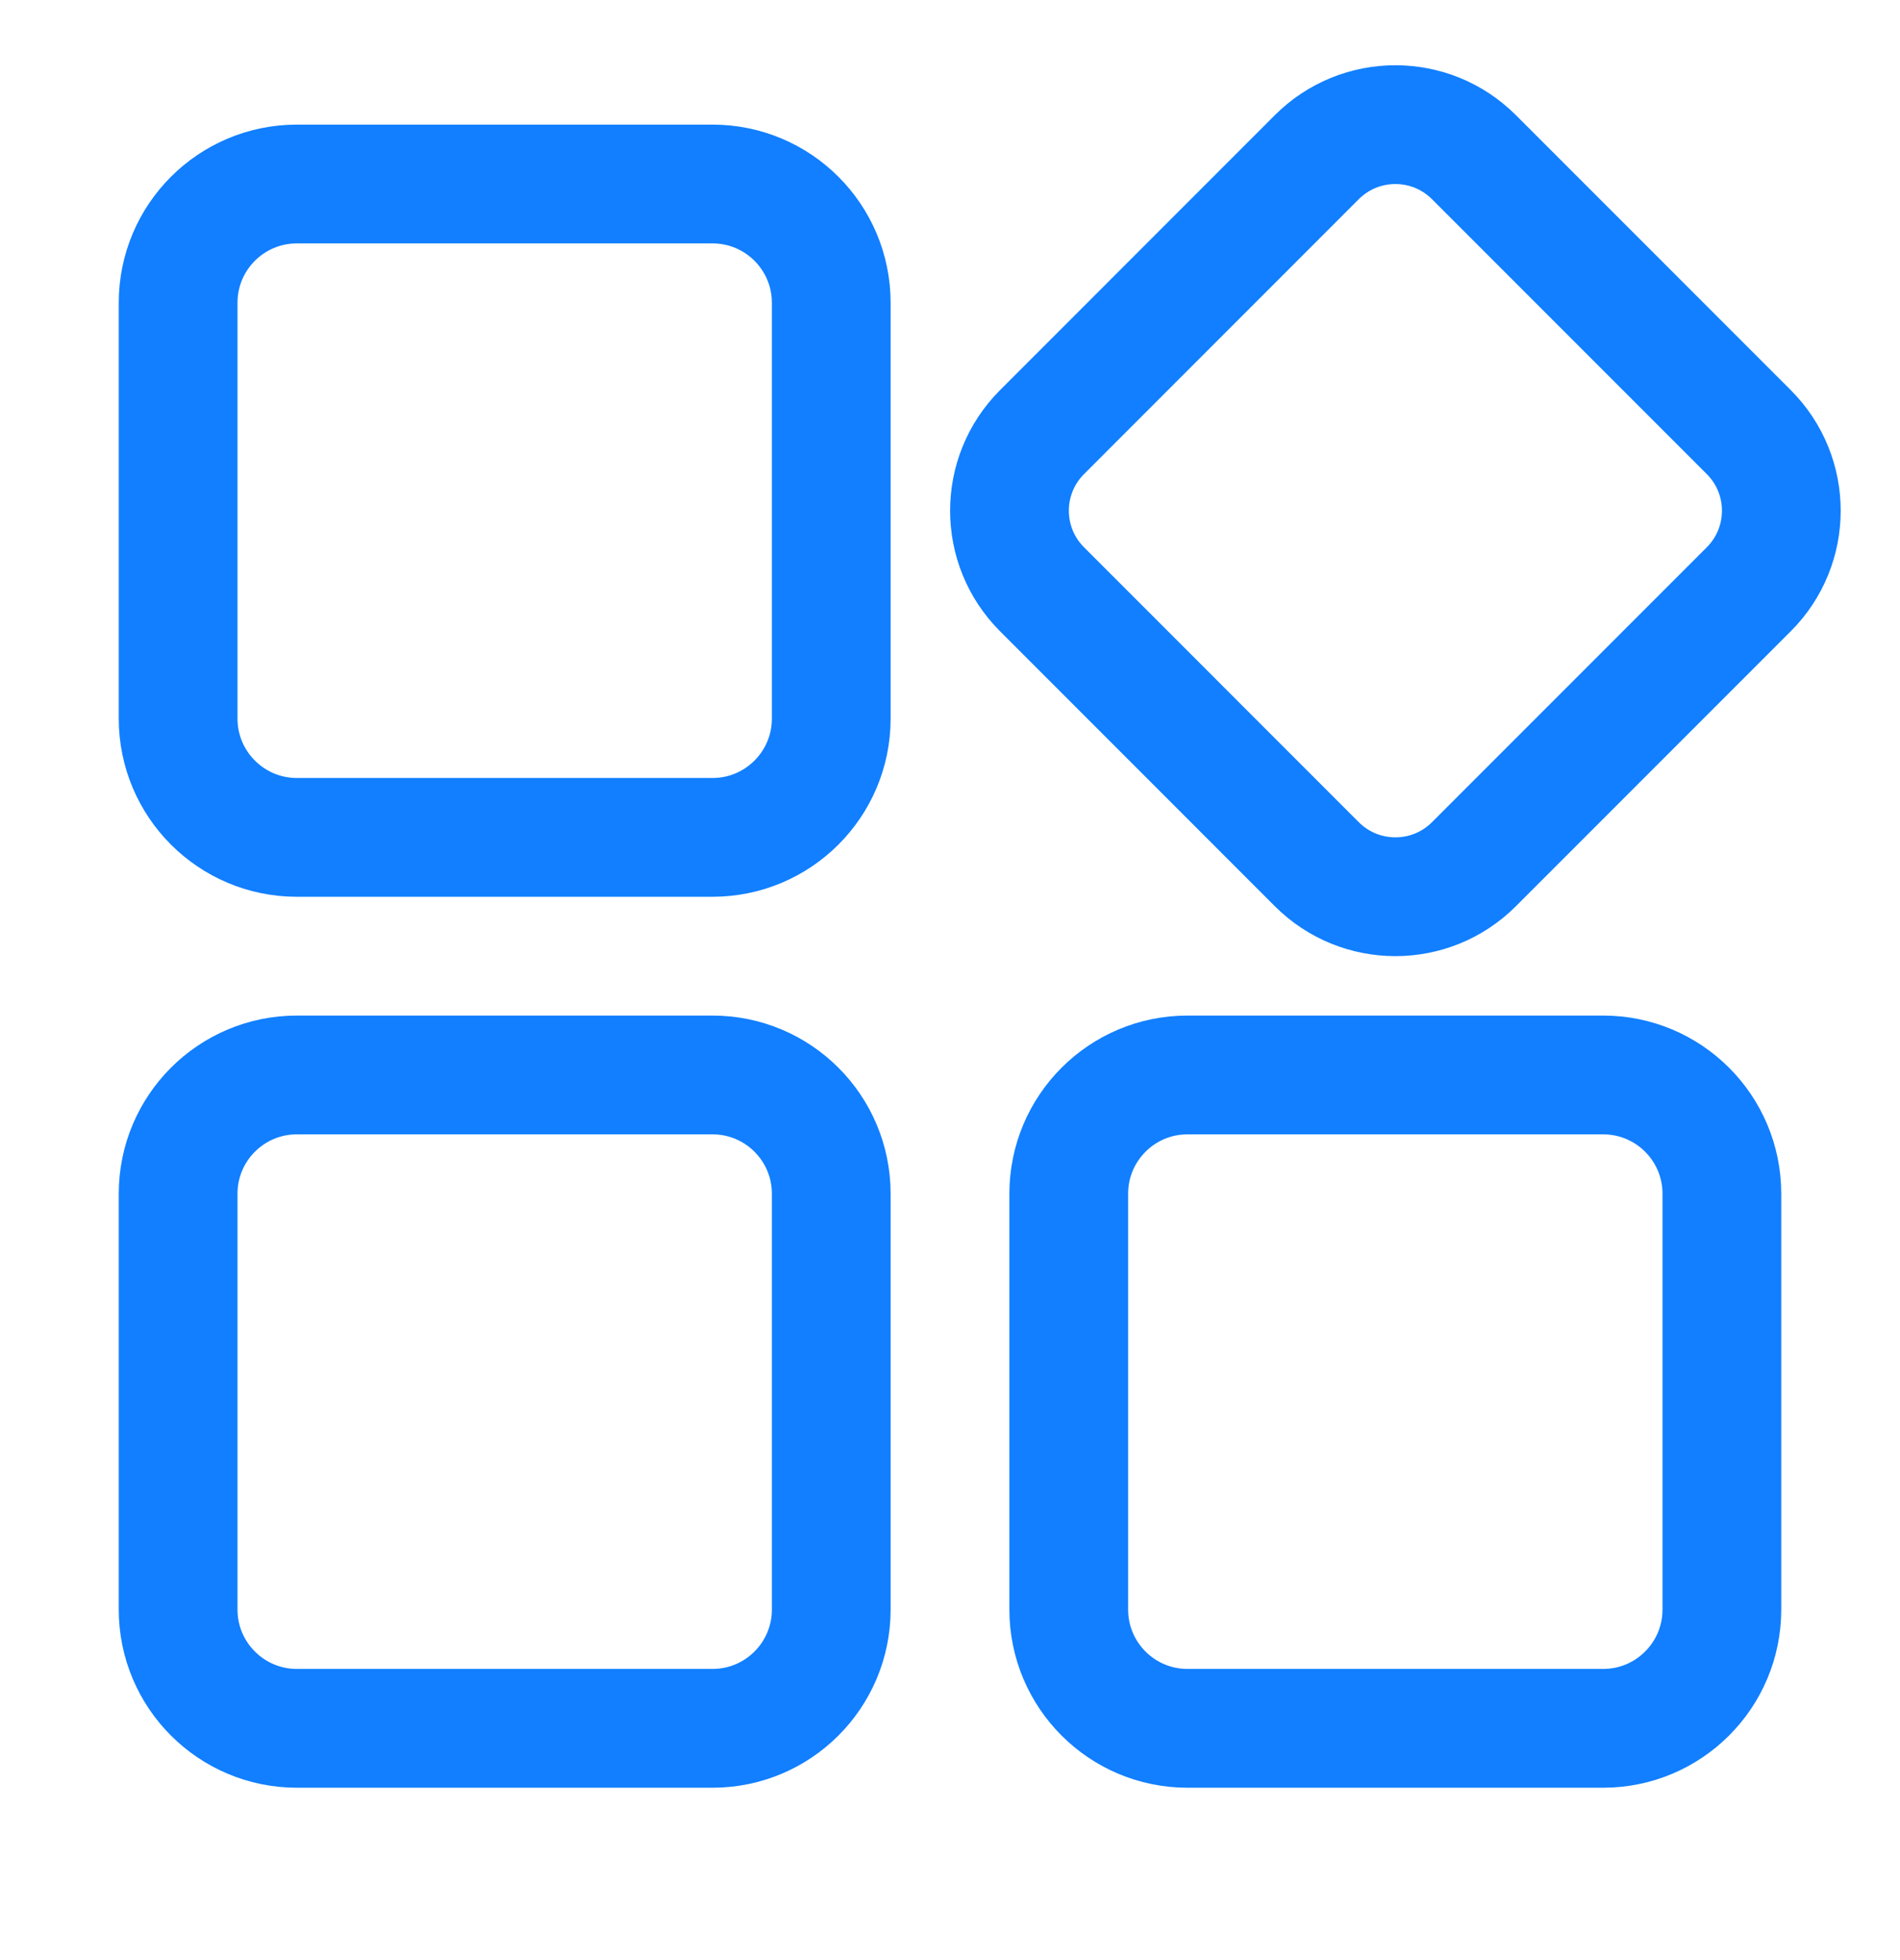
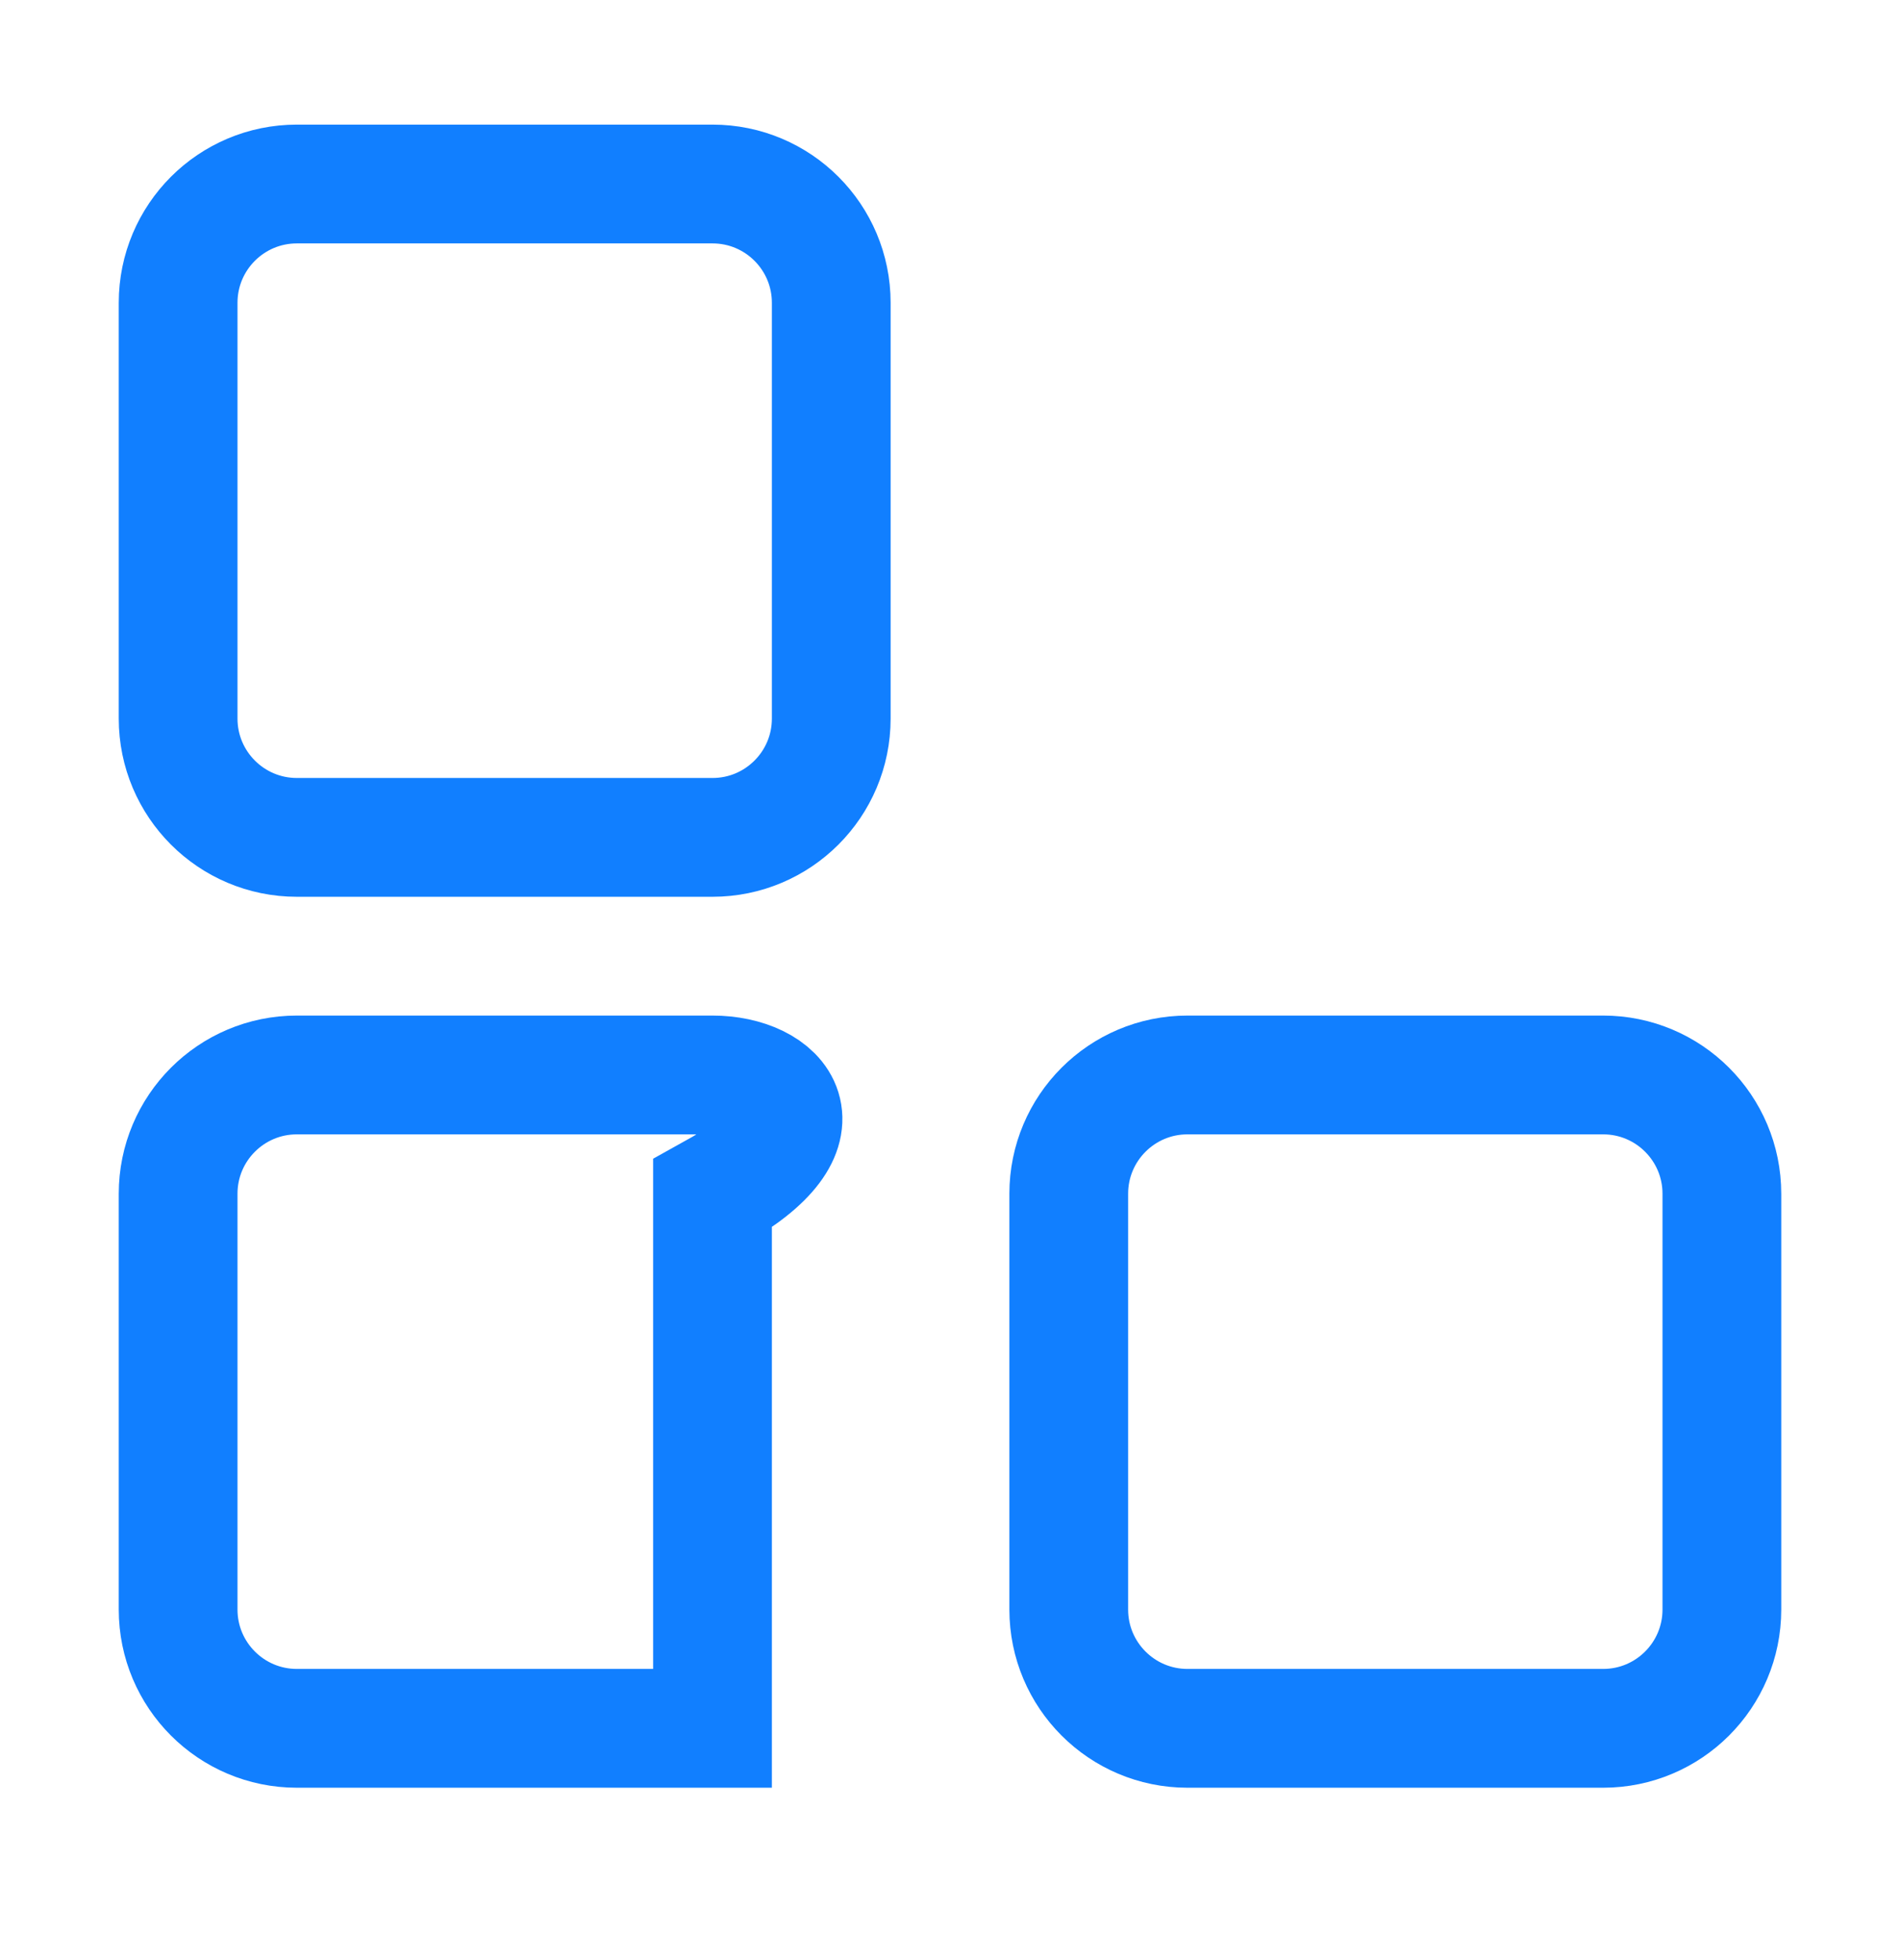
<svg xmlns="http://www.w3.org/2000/svg" width="32" height="33" viewBox="0 0 32 33" fill="none">
  <g id="Frame">
    <g id="Group">
      <path id="Vector" d="M12 3.098H5C3.895 3.098 3 3.993 3 5.098V12.098C3 13.202 3.895 14.098 5 14.098H12C13.105 14.098 14 13.202 14 12.098V5.098C14 3.993 13.105 3.098 12 3.098Z" stroke="#117FFF" stroke-width="2" stroke-miterlimit="10" stroke-linecap="square" />
-       <path id="Vector_2" d="M22.178 2.646L17.55 7.275C16.819 8.006 16.819 9.19 17.55 9.921L22.178 14.55C22.909 15.28 24.094 15.28 24.824 14.55L29.453 9.921C30.184 9.19 30.184 8.006 29.453 7.275L24.824 2.646C24.094 1.916 22.909 1.916 22.178 2.646Z" stroke="#117FFF" stroke-width="2" stroke-miterlimit="10" stroke-linecap="square" />
      <path id="Vector_3" d="M27 18.098H20C18.895 18.098 18 18.993 18 20.098V27.098C18 28.202 18.895 29.098 20 29.098H27C28.105 29.098 29 28.202 29 27.098V20.098C29 18.993 28.105 18.098 27 18.098Z" stroke="#117FFF" stroke-width="2" stroke-miterlimit="10" stroke-linecap="square" />
-       <path id="Vector_4" d="M12 18.098H5C3.895 18.098 3 18.993 3 20.098V27.098C3 28.202 3.895 29.098 5 29.098H12C13.105 29.098 14 28.202 14 27.098V20.098C14 18.993 13.105 18.098 12 18.098Z" stroke="#117FFF" stroke-width="2" stroke-miterlimit="10" stroke-linecap="square" />
+       <path id="Vector_4" d="M12 18.098H5C3.895 18.098 3 18.993 3 20.098V27.098C3 28.202 3.895 29.098 5 29.098H12V20.098C14 18.993 13.105 18.098 12 18.098Z" stroke="#117FFF" stroke-width="2" stroke-miterlimit="10" stroke-linecap="square" />
    </g>
  </g>
</svg>